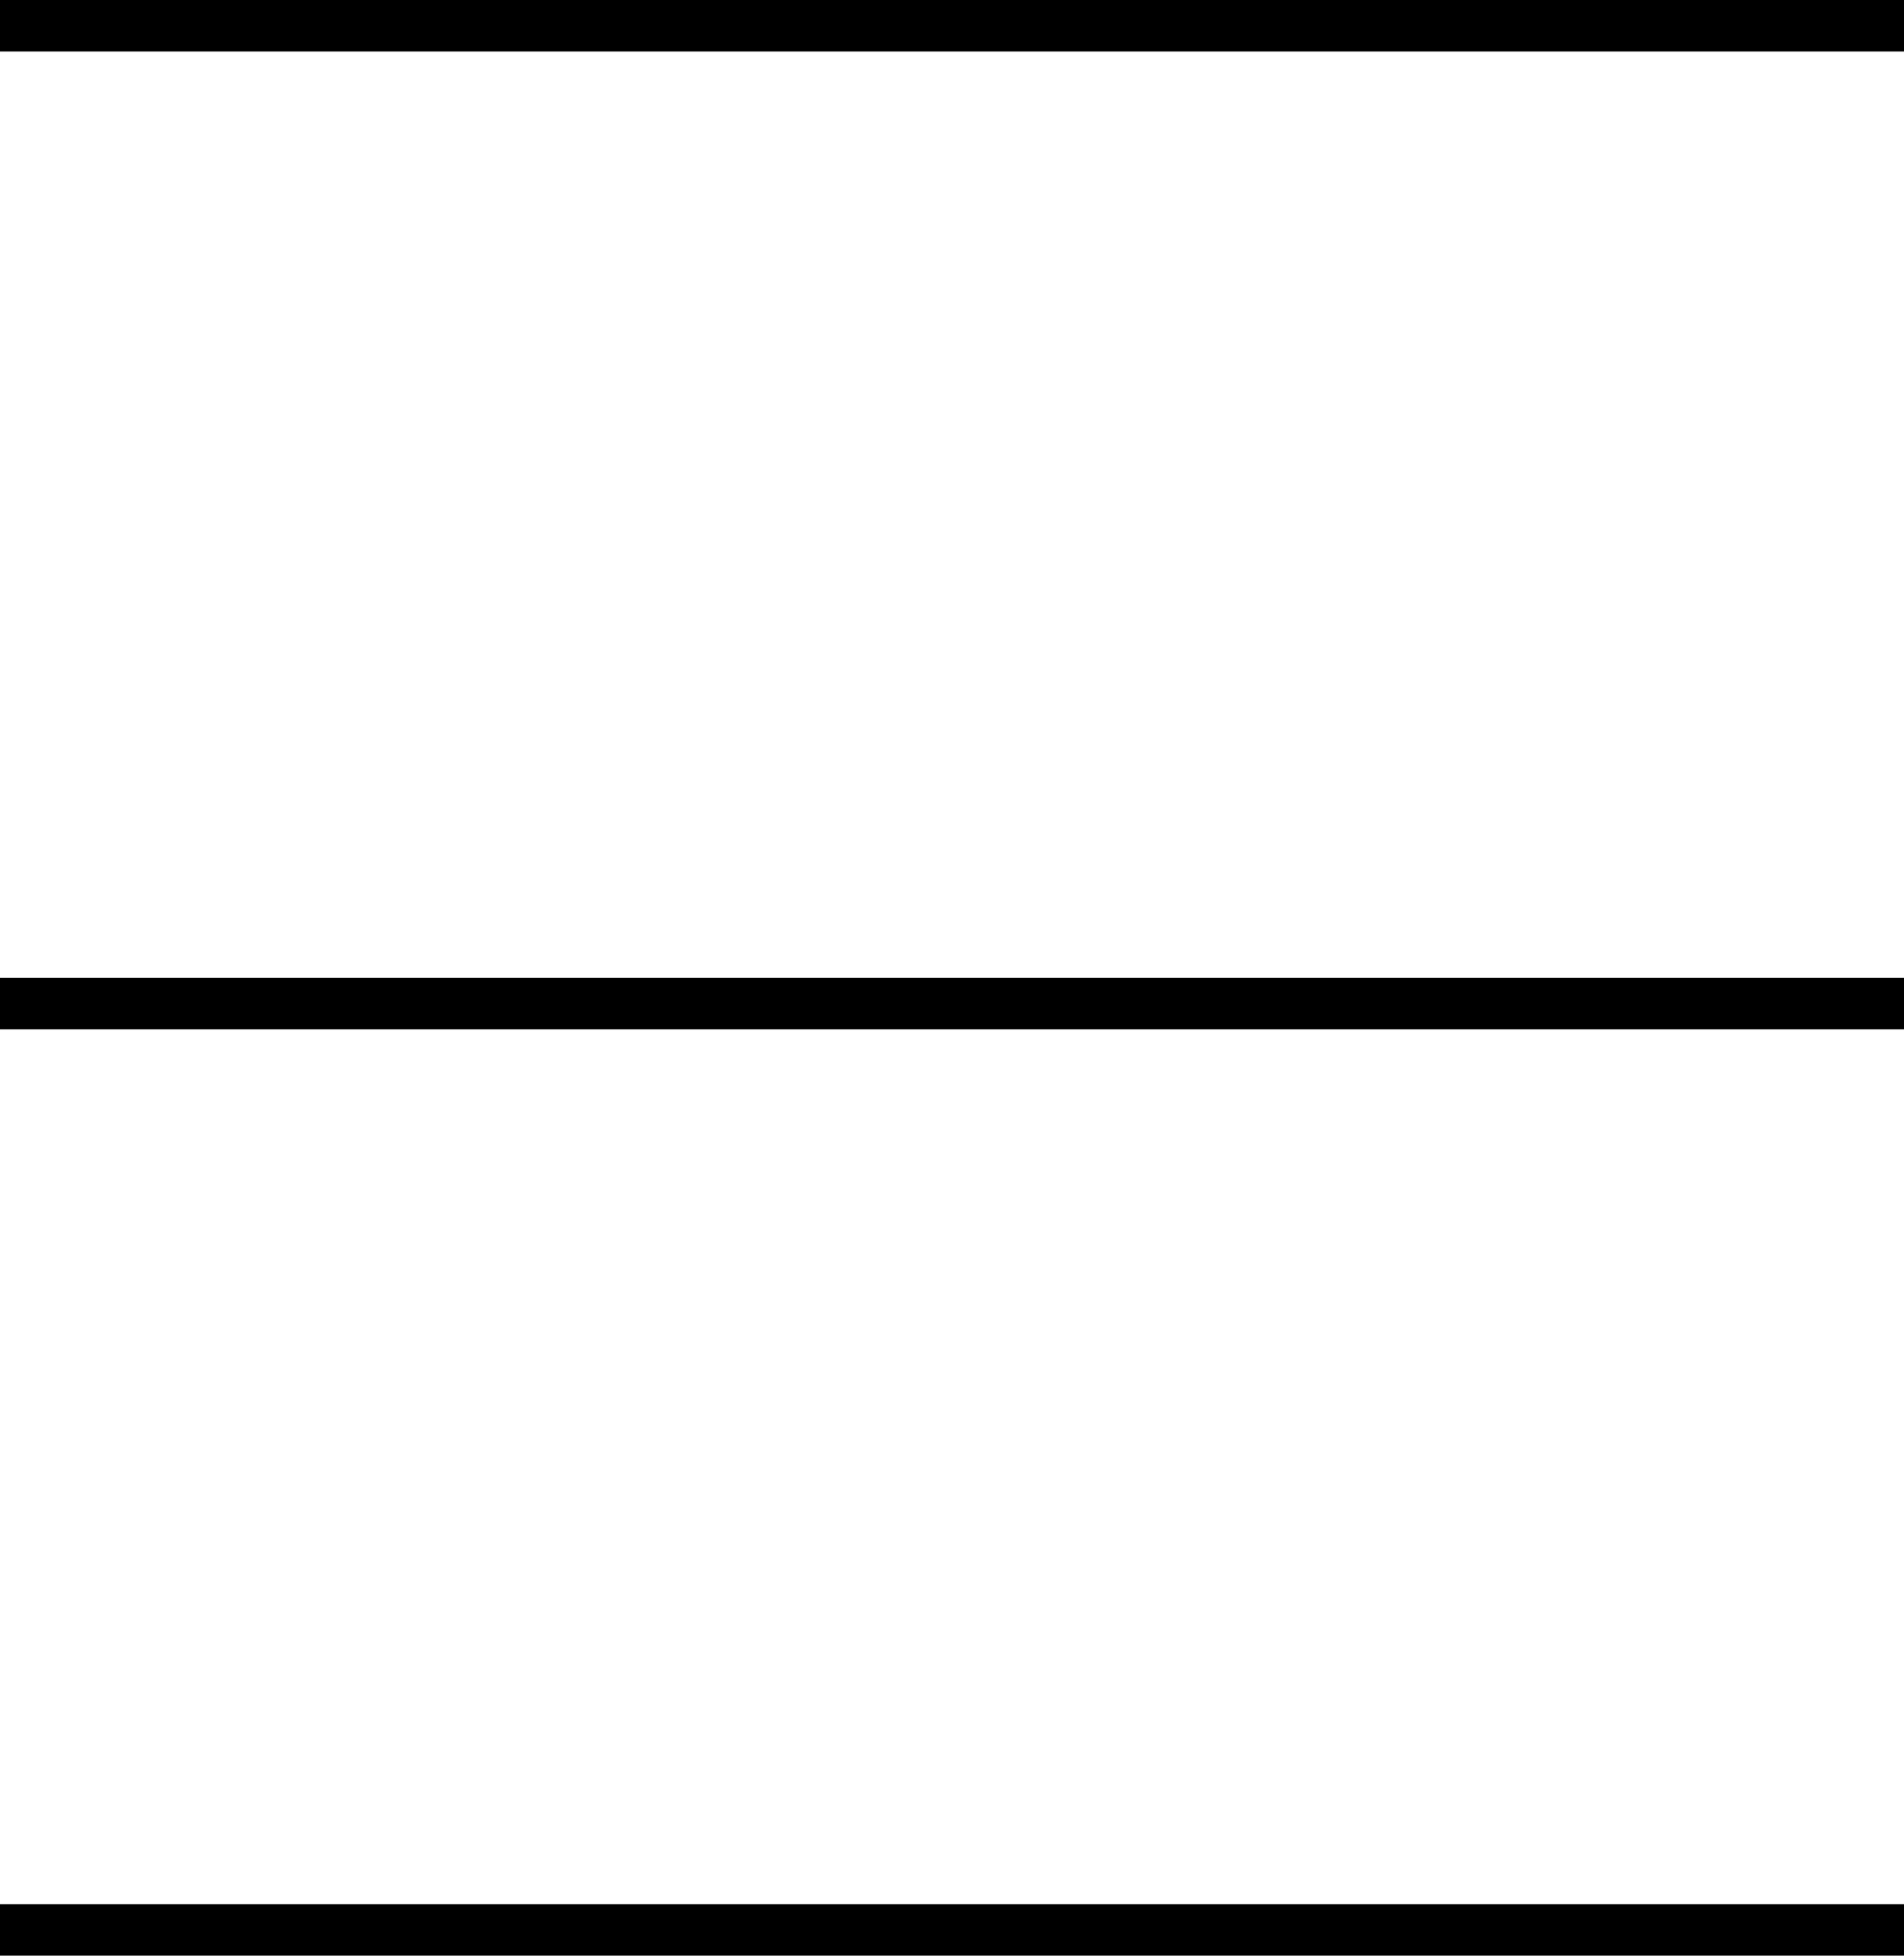
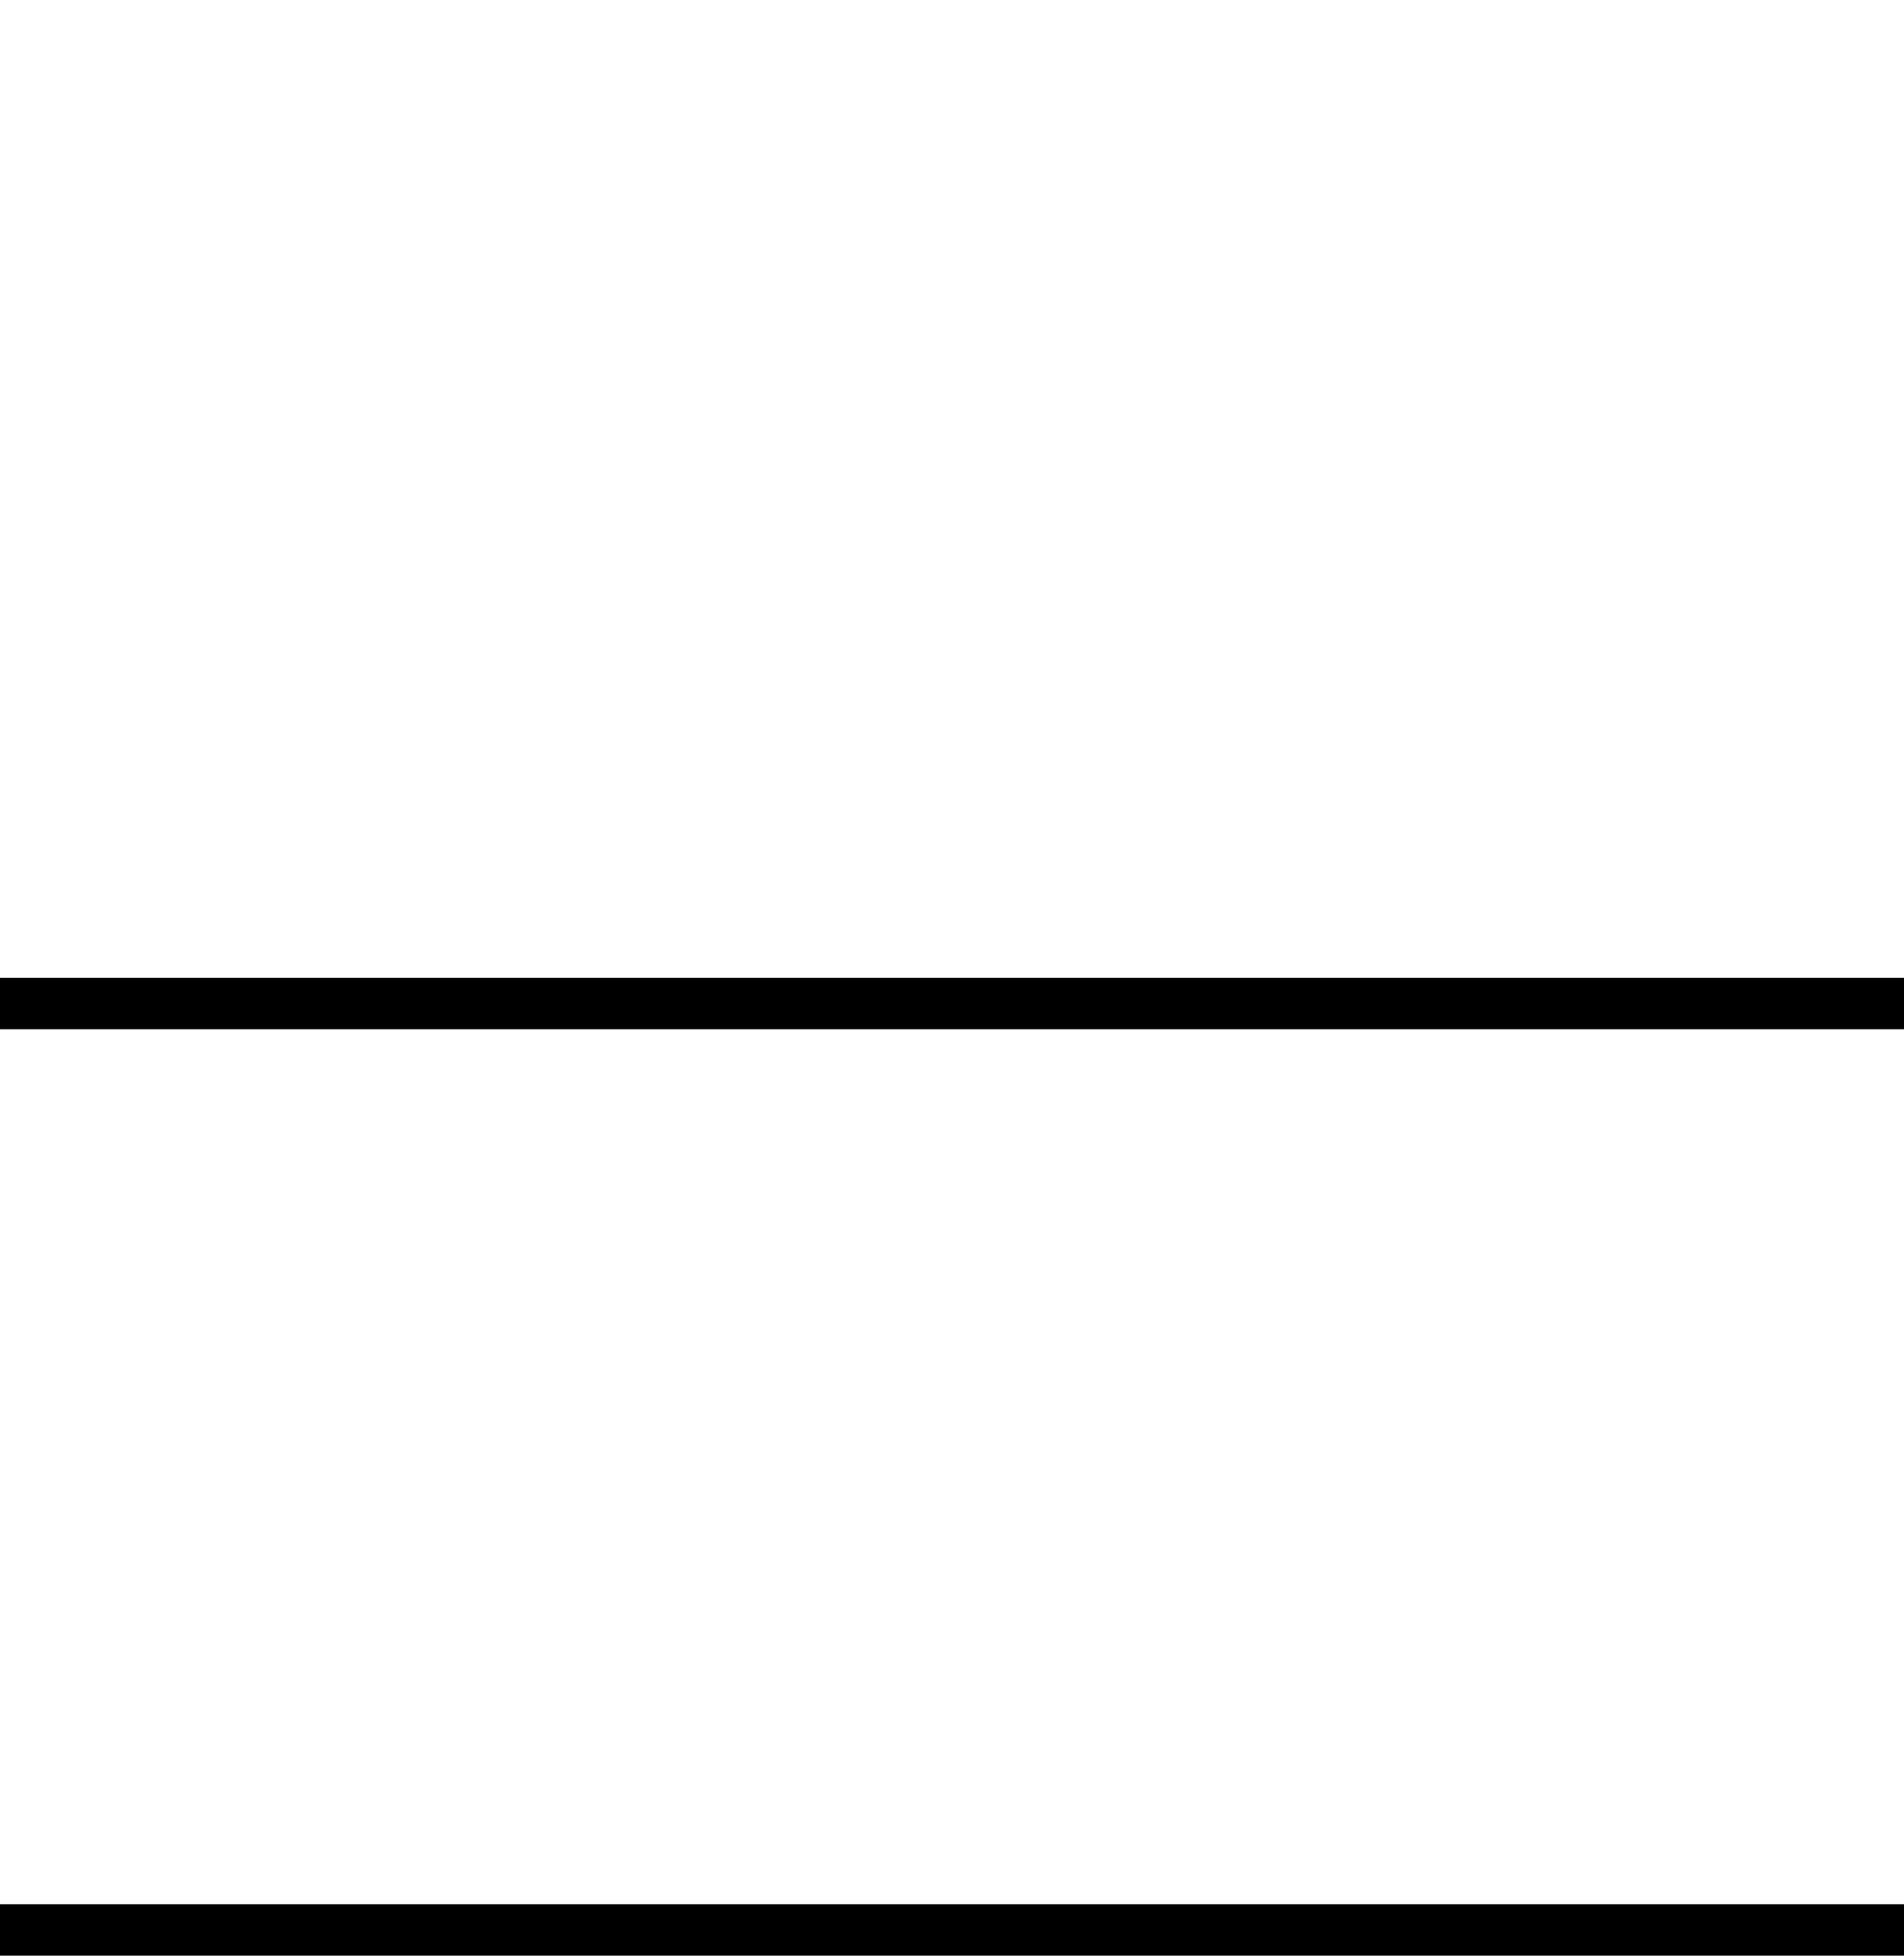
<svg xmlns="http://www.w3.org/2000/svg" width="37" height="38" viewBox="0 0 37 38" fill="none">
-   <rect width="37" height="1" fill="black" />
  <rect y="19" width="37" height="1" fill="black" />
  <rect y="37" width="37" height="1" fill="black" />
</svg>